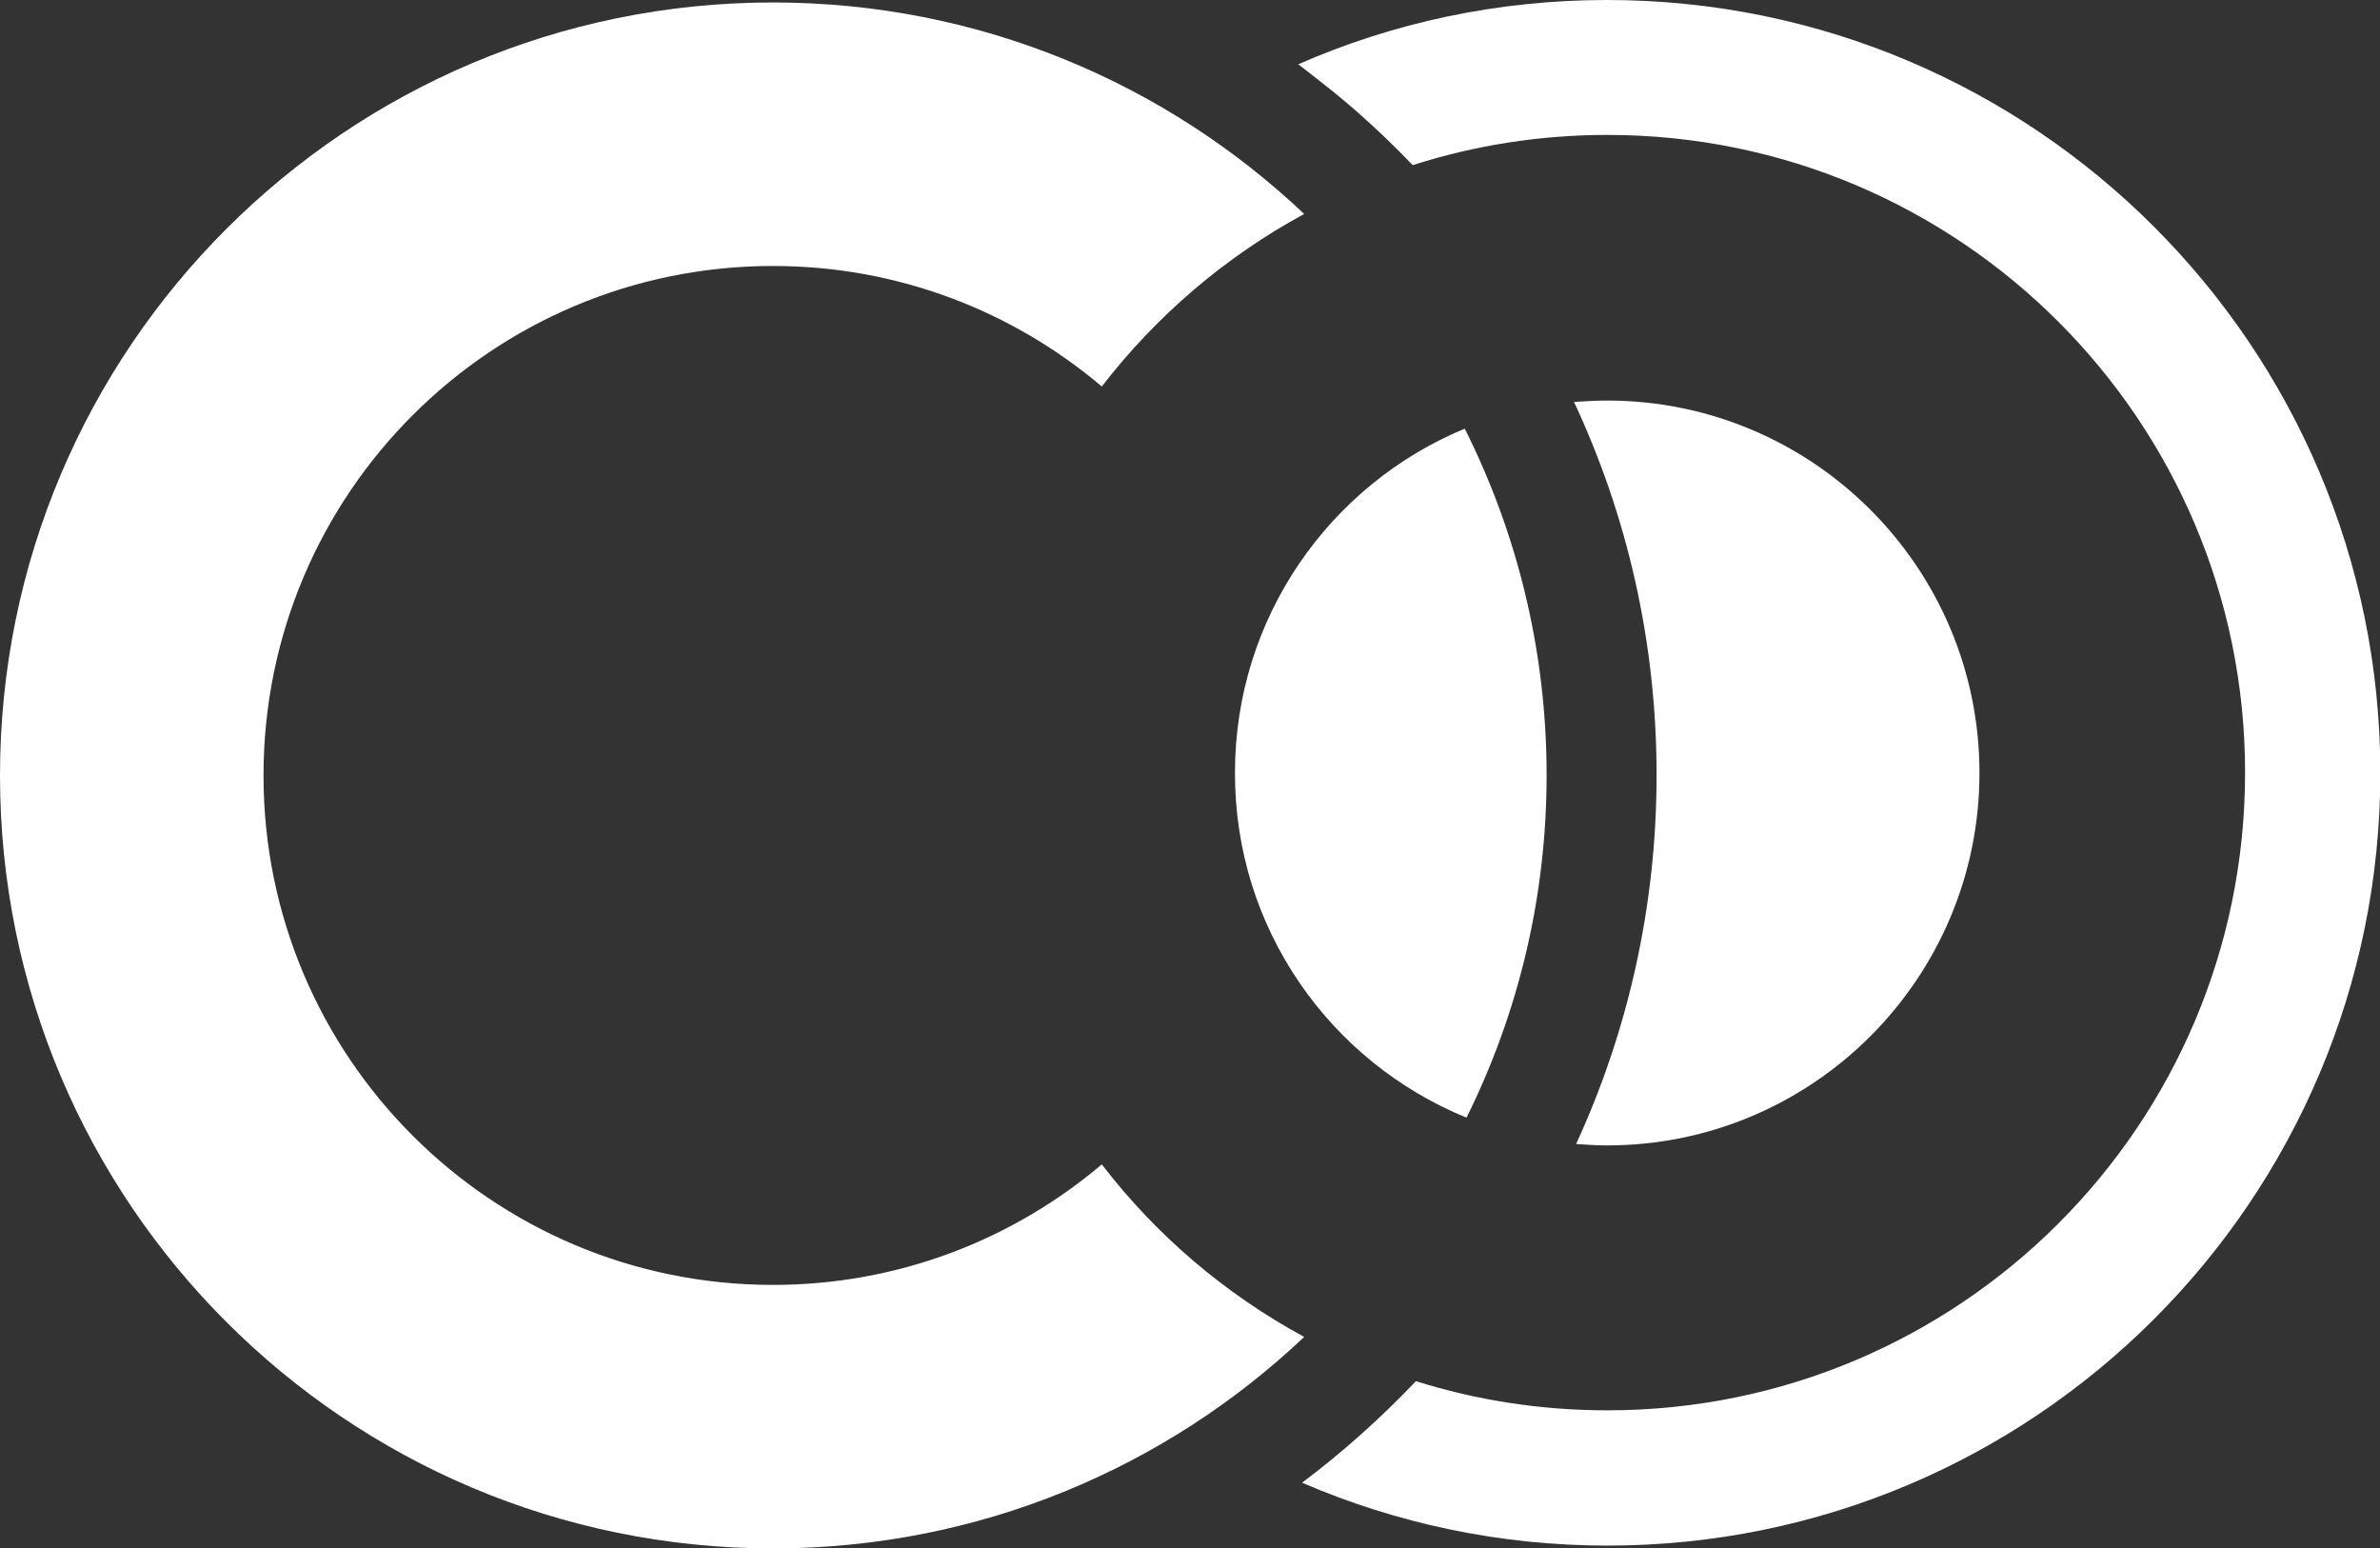
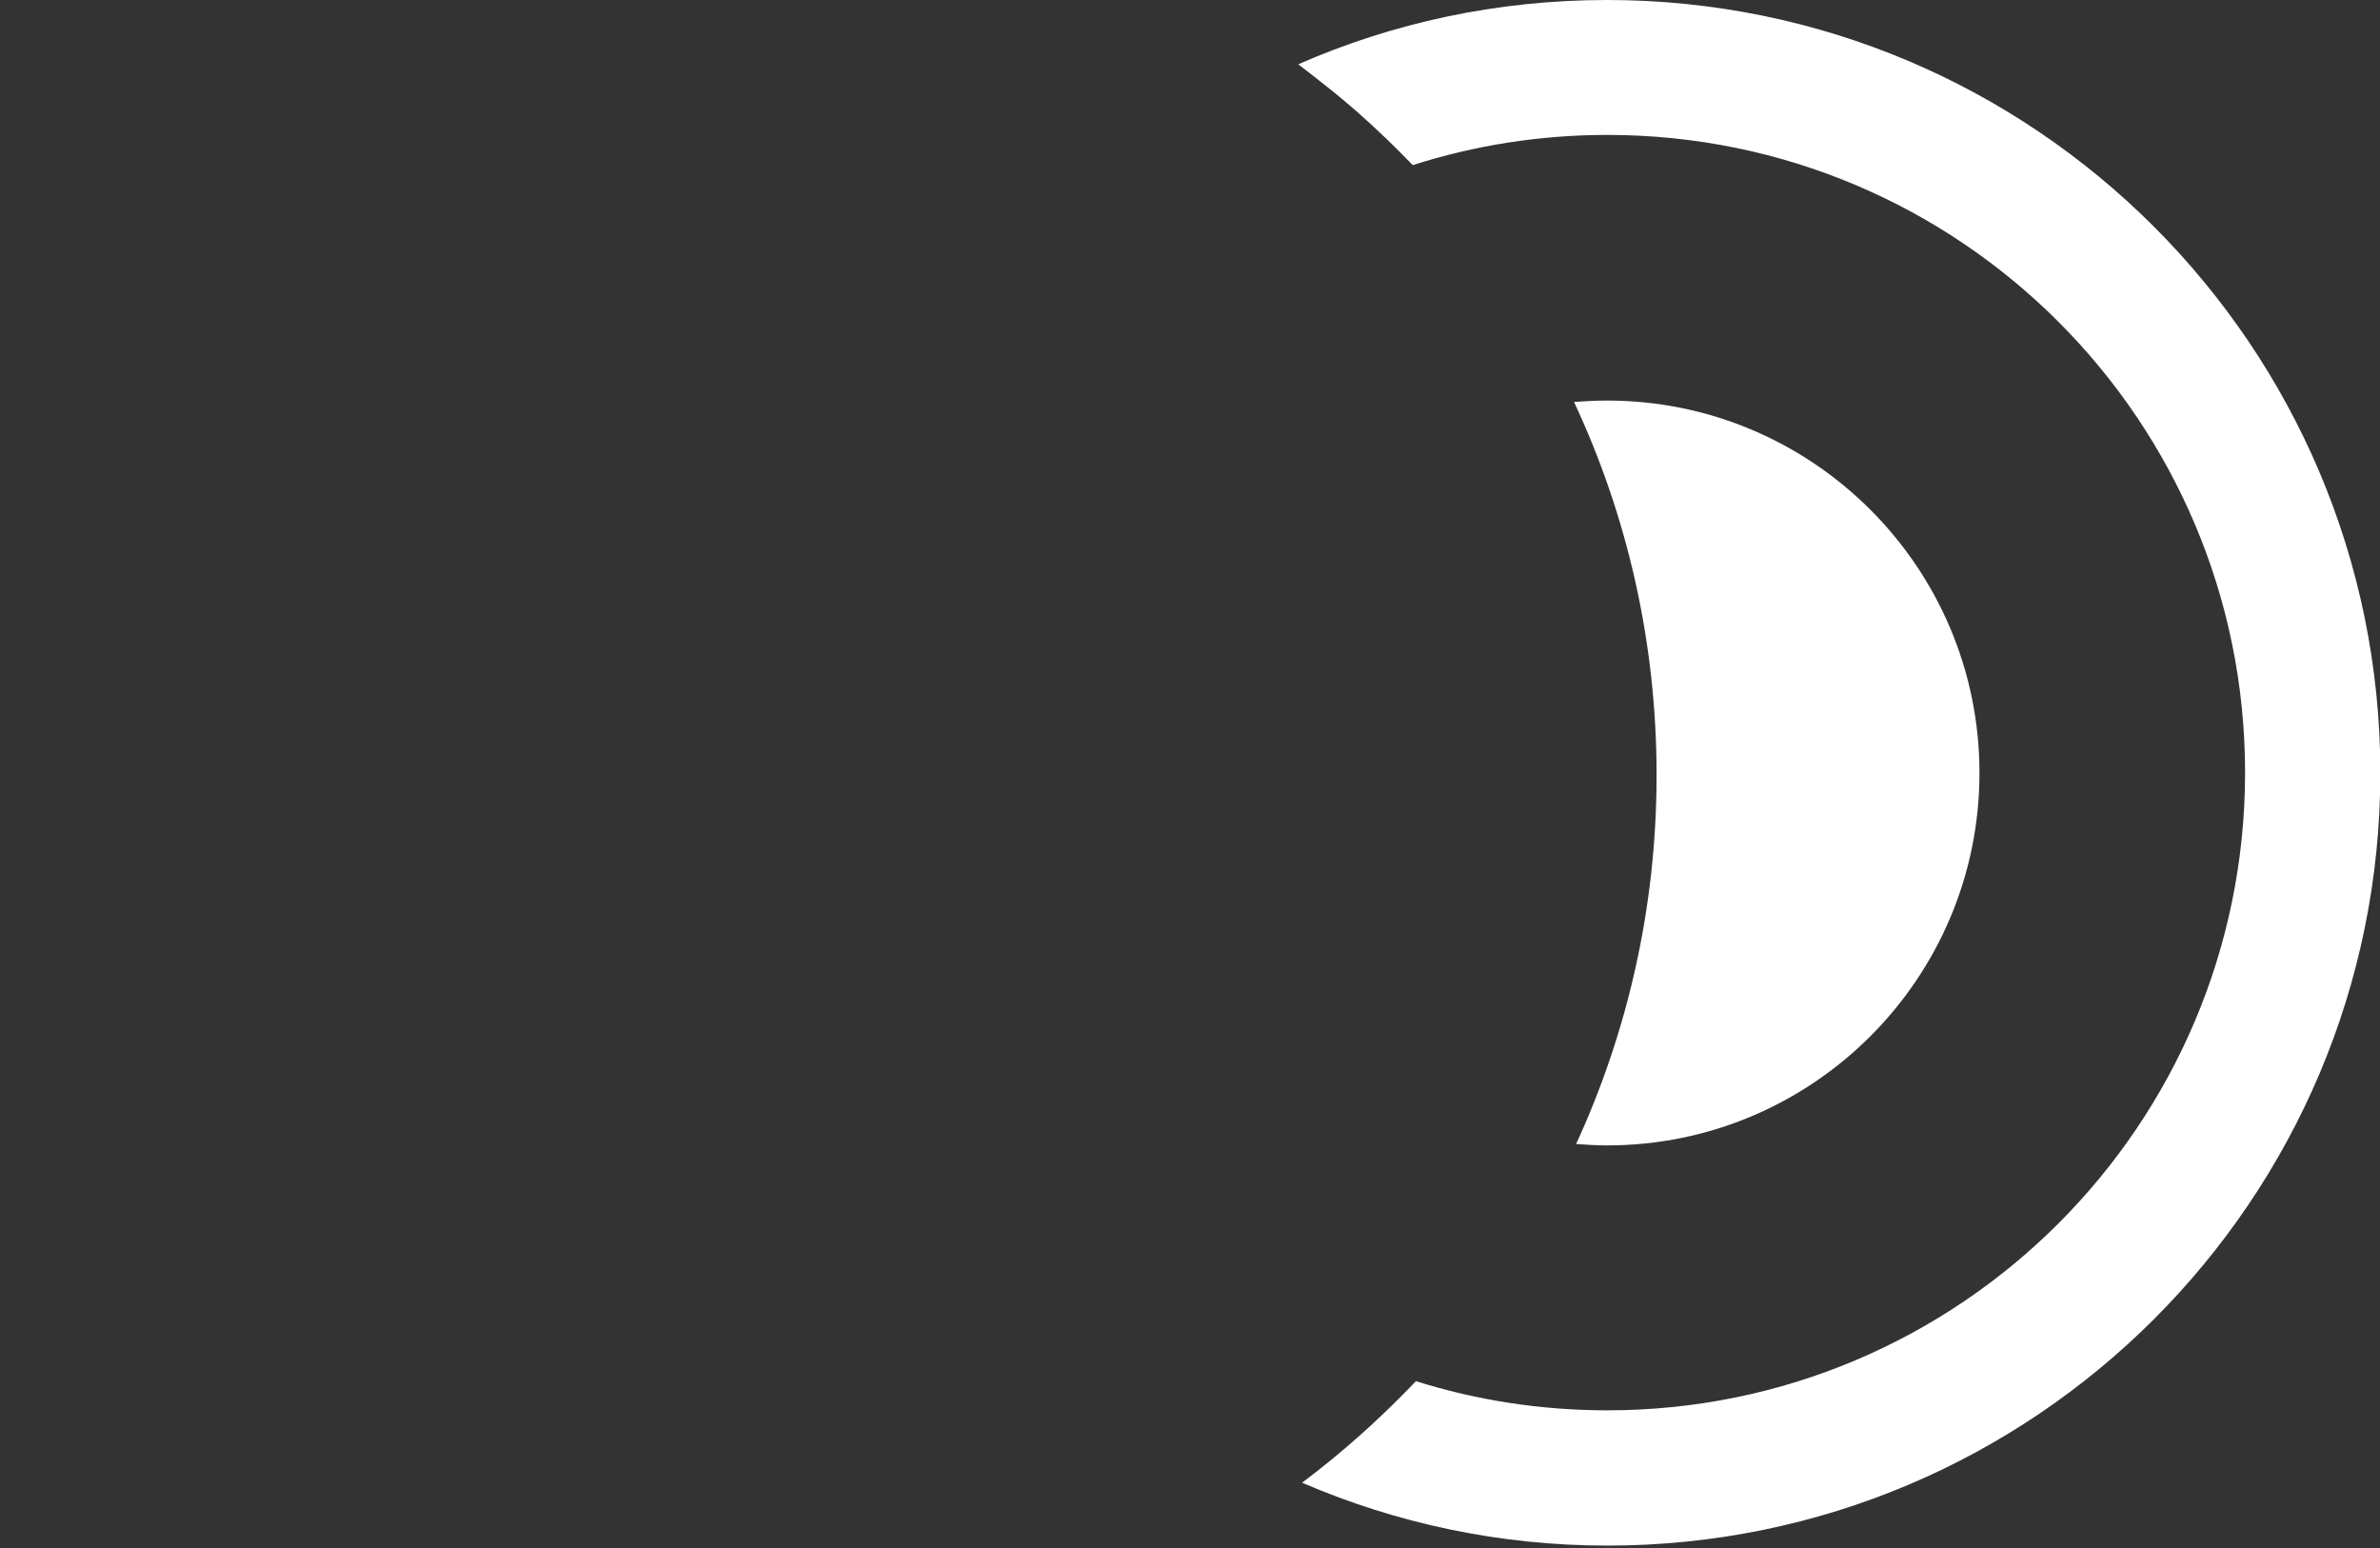
<svg xmlns="http://www.w3.org/2000/svg" version="1.1" id="Layer_1" x="0px" y="0px" viewBox="0 0 677.4 440.7" style="enable-background:new 0 0 677.4 440.7;" xml:space="preserve">
  <rect x="0" y="0" width="677.4" height="440.7" fill="#333333" stroke="none" />
  <style type="text/css">
	.st0{fill:#FFFFFF;}
</style>
  <g>
-     <path class="st0" d="M417.4,318.1c14.6-29.4,22.8-62.5,22.8-97.5c0-35.4-8.4-68.9-23.3-98.6c-38.4,15.9-65.4,53.8-65.4,97.9   C351.4,264.4,378.7,302.3,417.4,318.1z" />
-     <path class="st0" d="M313.6,331.4c-25.3,21.4-57.9,34.3-93.6,34.3c-80.1,0-145-64.9-145-145c0-80.1,64.9-145,145-145   c35.7,0,68.3,12.9,93.6,34.3c15.5-20.1,35.1-36.9,57.6-49.1C331.8,23.6,278.6,0.7,220,0.7C98.5,0.7,0,99.2,0,220.7   c0,121.5,98.5,220,220,220c58.6,0,111.8-22.9,151.2-60.2C348.7,368.3,329.1,351.6,313.6,331.4z" />
    <path class="st0" d="M457.4,0c-31.3,0-61,6.5-87.9,18.3c2,1.5,3.9,3,5.8,4.5c0,0,0,0,0,0c1.4,1.1,2.9,2.3,4.3,3.4   c2.1,1.7,4.2,3.5,6.3,5.3c0.3,0.3,0.6,0.5,0.9,0.8c5.3,4.7,10.4,9.6,15.3,14.7c17.5-5.6,36.1-8.6,55.4-8.6   c100.3,0,181.5,81.3,181.5,181.5c0,100.3-81.3,181.5-181.5,181.5c-19,0-37.3-2.9-54.5-8.3c-10,10.5-20.8,20.2-32.4,28.9   c26.7,11.5,56,17.9,86.9,17.9c121.5,0,220-98.5,220-220C677.4,98.5,578.9,0,457.4,0z" />
    <path class="st0" d="M457.4,326c58.5,0,106-47.5,106-106c0-58.5-47.5-106-106-106c-3.2,0-6.3,0.2-9.4,0.4   c15.1,32.3,23.5,68.2,23.5,106.2c0,37.5-8.2,73-22.9,105C451.5,325.8,454.4,326,457.4,326z" />
  </g>
</svg>